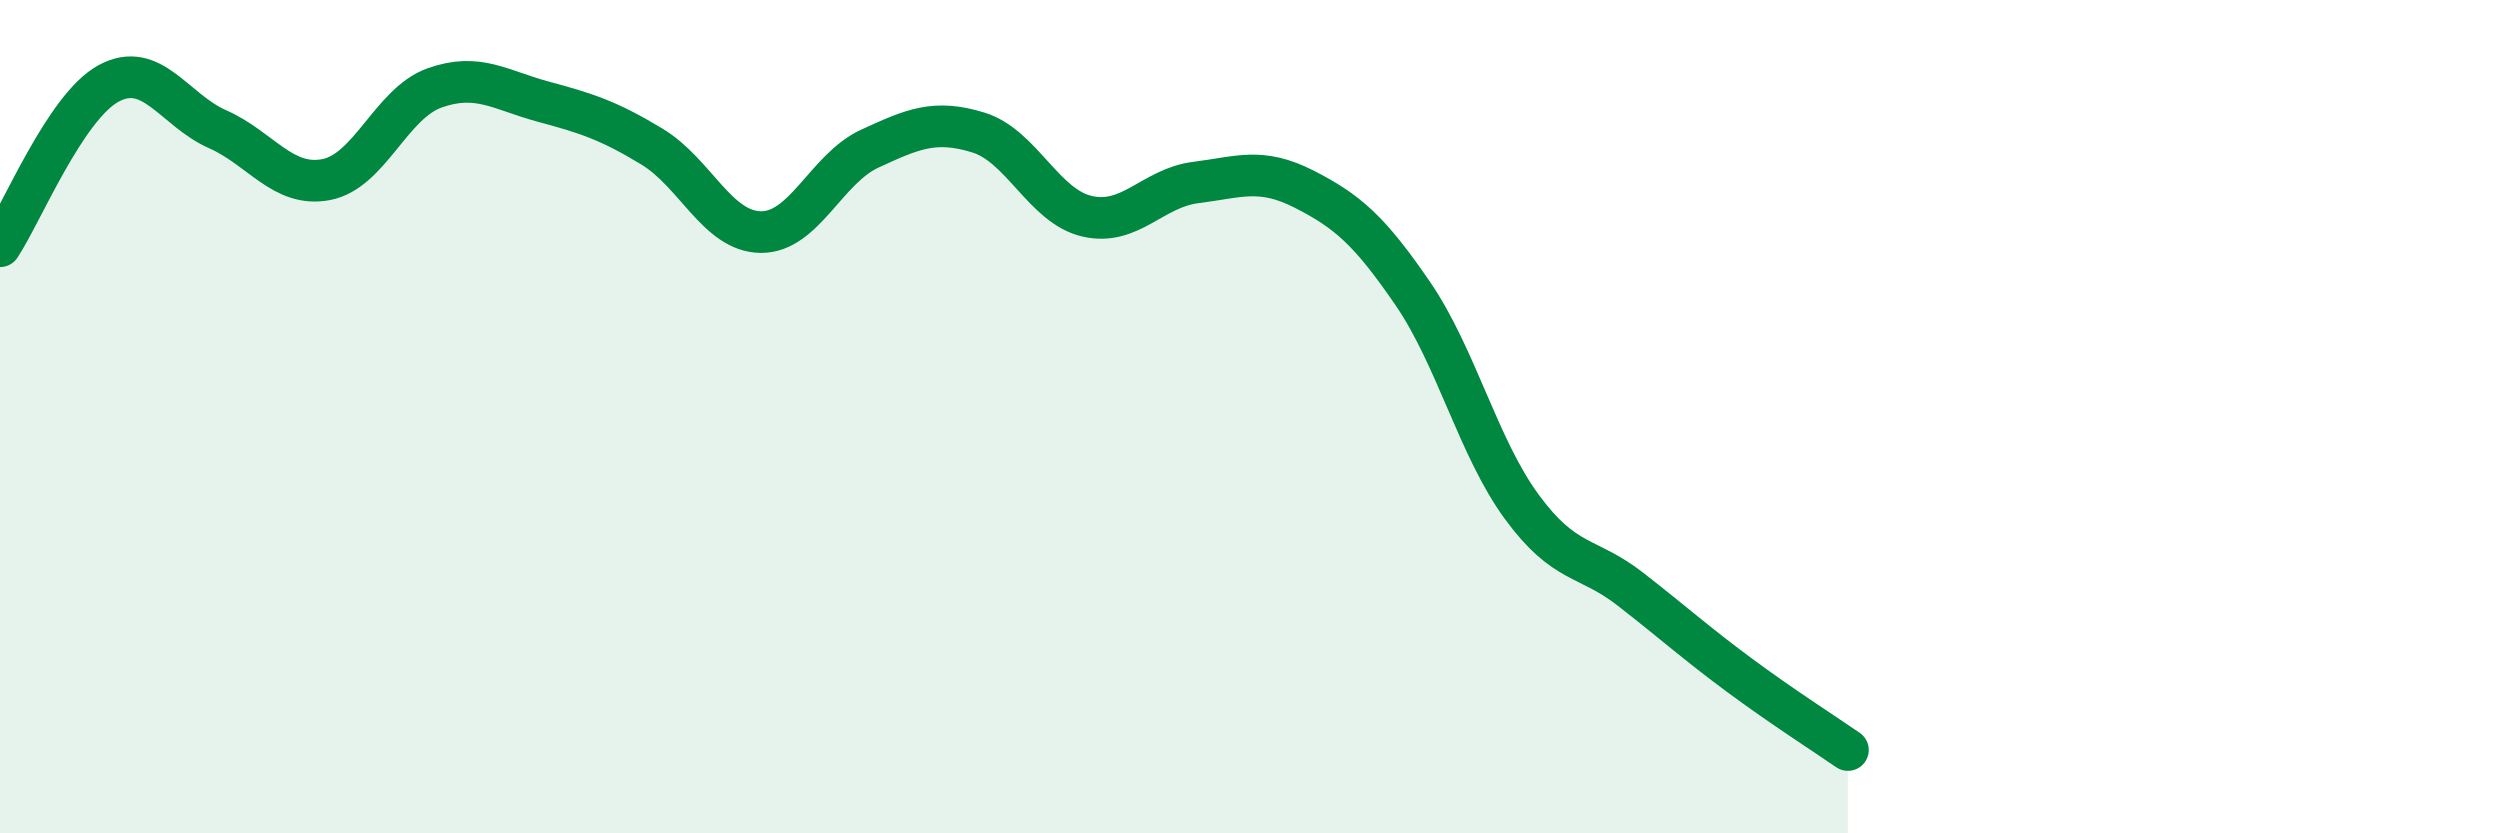
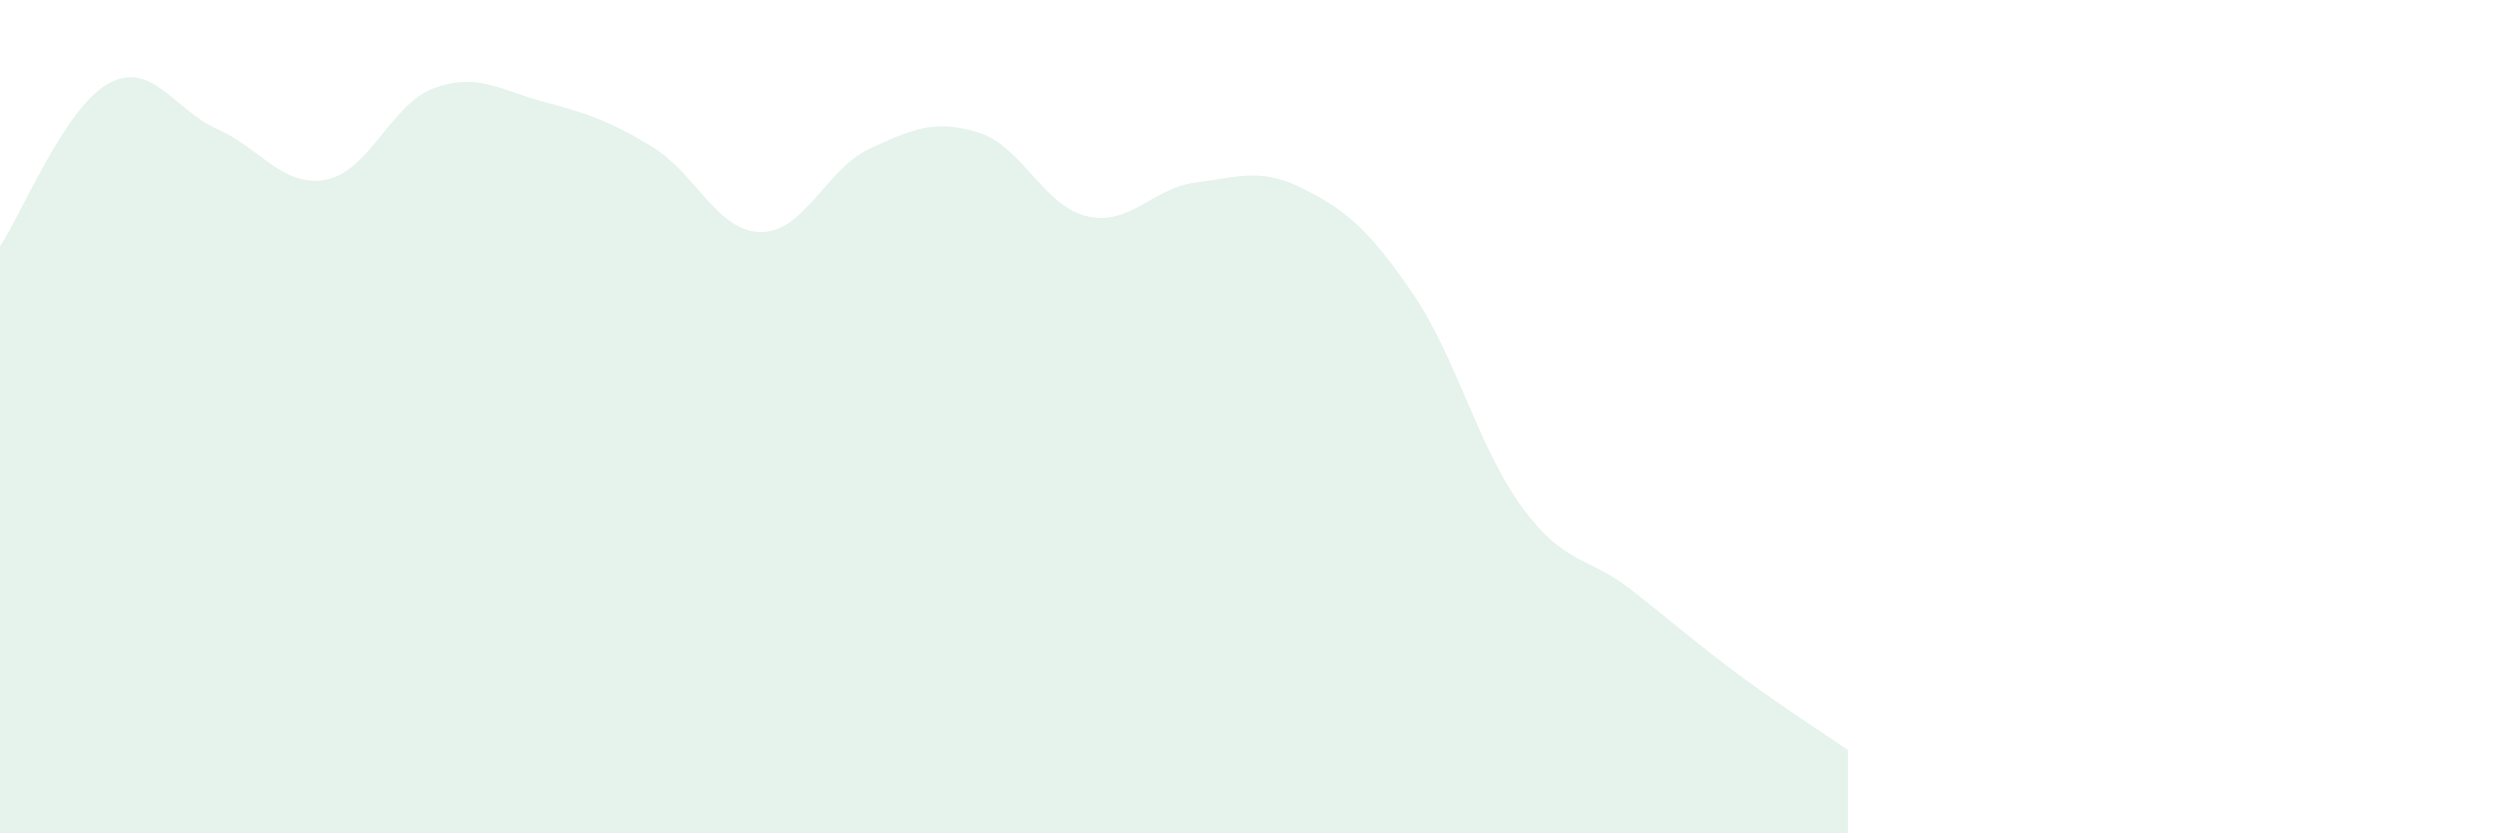
<svg xmlns="http://www.w3.org/2000/svg" width="60" height="20" viewBox="0 0 60 20">
  <path d="M 0,5.91 C 0.52,5.13 1.57,2.56 2.61,2 C 3.65,1.44 4.18,2.64 5.22,3.1 C 6.26,3.56 6.79,4.51 7.83,4.31 C 8.87,4.11 9.39,2.48 10.43,2.11 C 11.47,1.74 12,2.16 13.04,2.44 C 14.08,2.72 14.61,2.89 15.65,3.52 C 16.69,4.15 17.22,5.56 18.26,5.57 C 19.3,5.58 19.83,4.05 20.87,3.57 C 21.91,3.09 22.44,2.86 23.48,3.18 C 24.52,3.5 25.05,4.95 26.09,5.19 C 27.13,5.43 27.66,4.51 28.7,4.38 C 29.74,4.25 30.26,4.01 31.3,4.54 C 32.34,5.07 32.87,5.53 33.91,7.05 C 34.95,8.57 35.48,10.74 36.52,12.16 C 37.56,13.58 38.09,13.33 39.13,14.14 C 40.17,14.95 40.7,15.43 41.74,16.2 C 42.78,16.97 43.83,17.64 44.35,18L44.35 20L0 20Z" fill="#008740" opacity="0.1" stroke-linecap="round" stroke-linejoin="round" />
-   <path d="M 0,5.91 C 0.52,5.13 1.57,2.56 2.61,2 C 3.65,1.44 4.18,2.64 5.22,3.1 C 6.26,3.56 6.79,4.51 7.83,4.31 C 8.87,4.11 9.39,2.48 10.43,2.11 C 11.47,1.74 12,2.16 13.04,2.44 C 14.08,2.72 14.61,2.89 15.65,3.52 C 16.69,4.15 17.22,5.56 18.26,5.57 C 19.3,5.58 19.83,4.05 20.87,3.57 C 21.91,3.09 22.44,2.86 23.48,3.18 C 24.52,3.5 25.05,4.95 26.09,5.19 C 27.13,5.43 27.66,4.51 28.7,4.38 C 29.74,4.25 30.26,4.01 31.3,4.54 C 32.34,5.07 32.87,5.53 33.91,7.05 C 34.95,8.57 35.48,10.74 36.52,12.16 C 37.56,13.58 38.09,13.33 39.13,14.14 C 40.17,14.95 40.7,15.43 41.74,16.2 C 42.78,16.97 43.83,17.64 44.35,18" stroke="#008740" stroke-width="1" fill="none" stroke-linecap="round" stroke-linejoin="round" />
</svg>